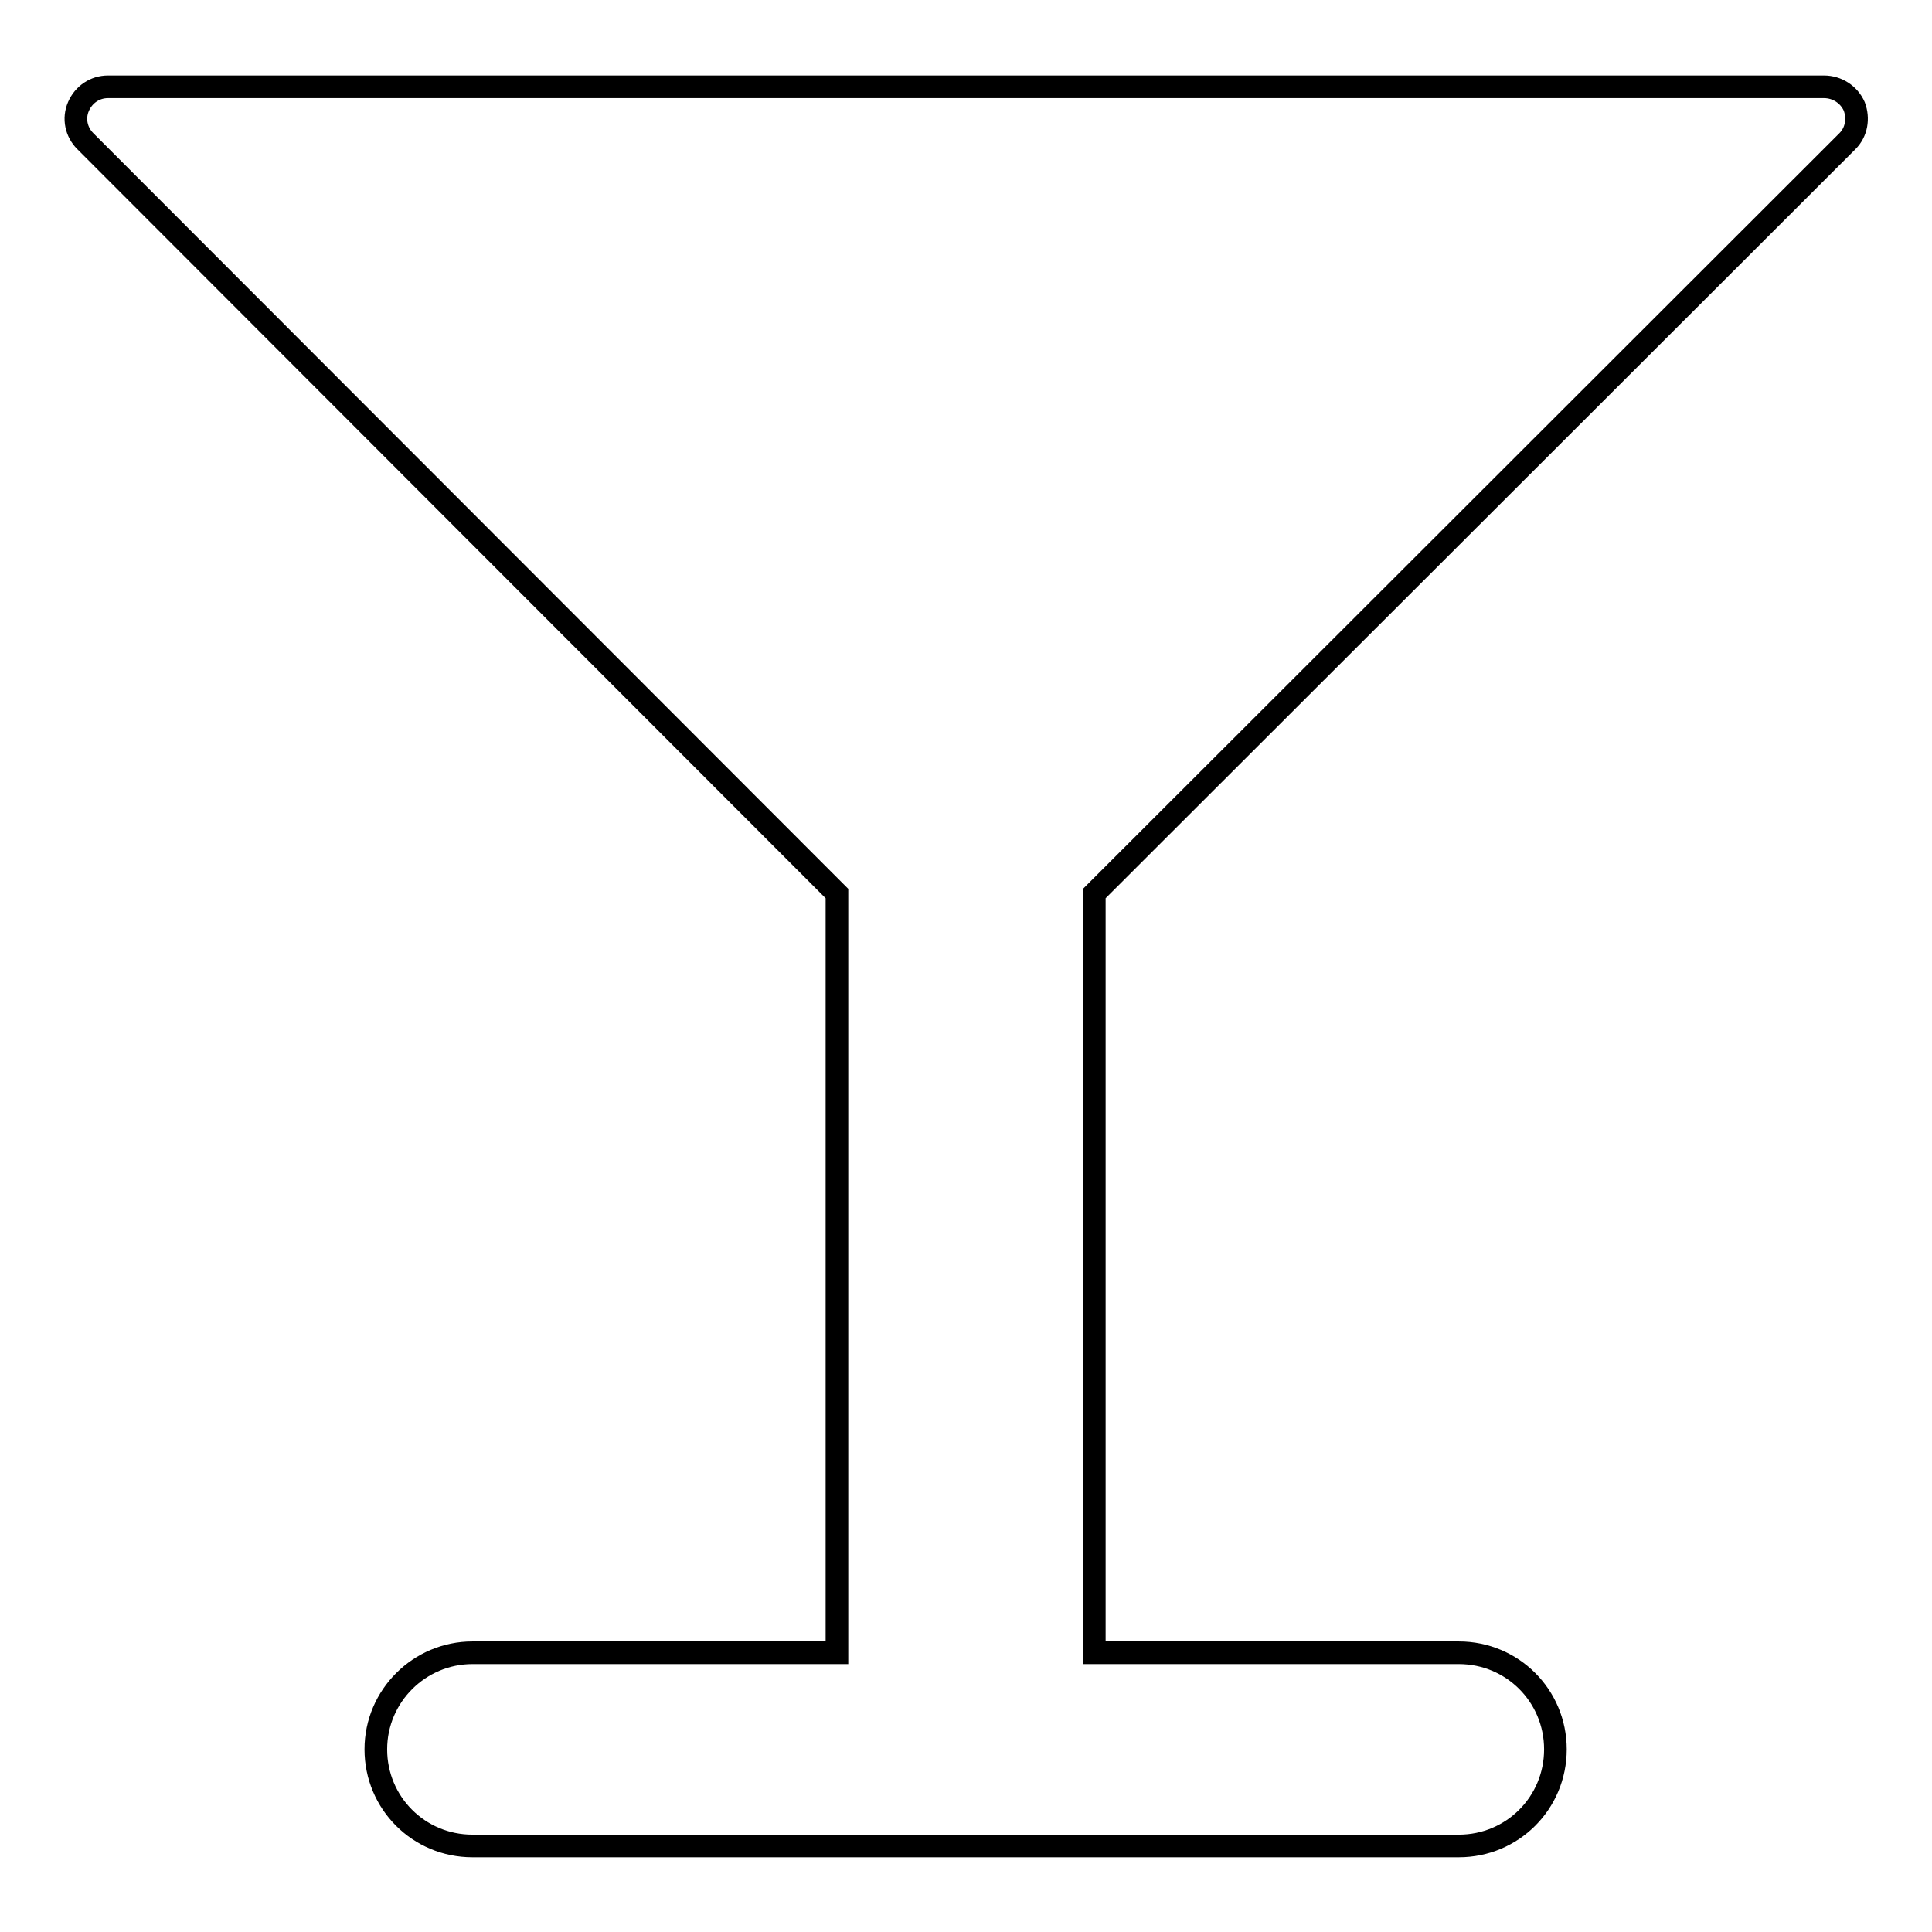
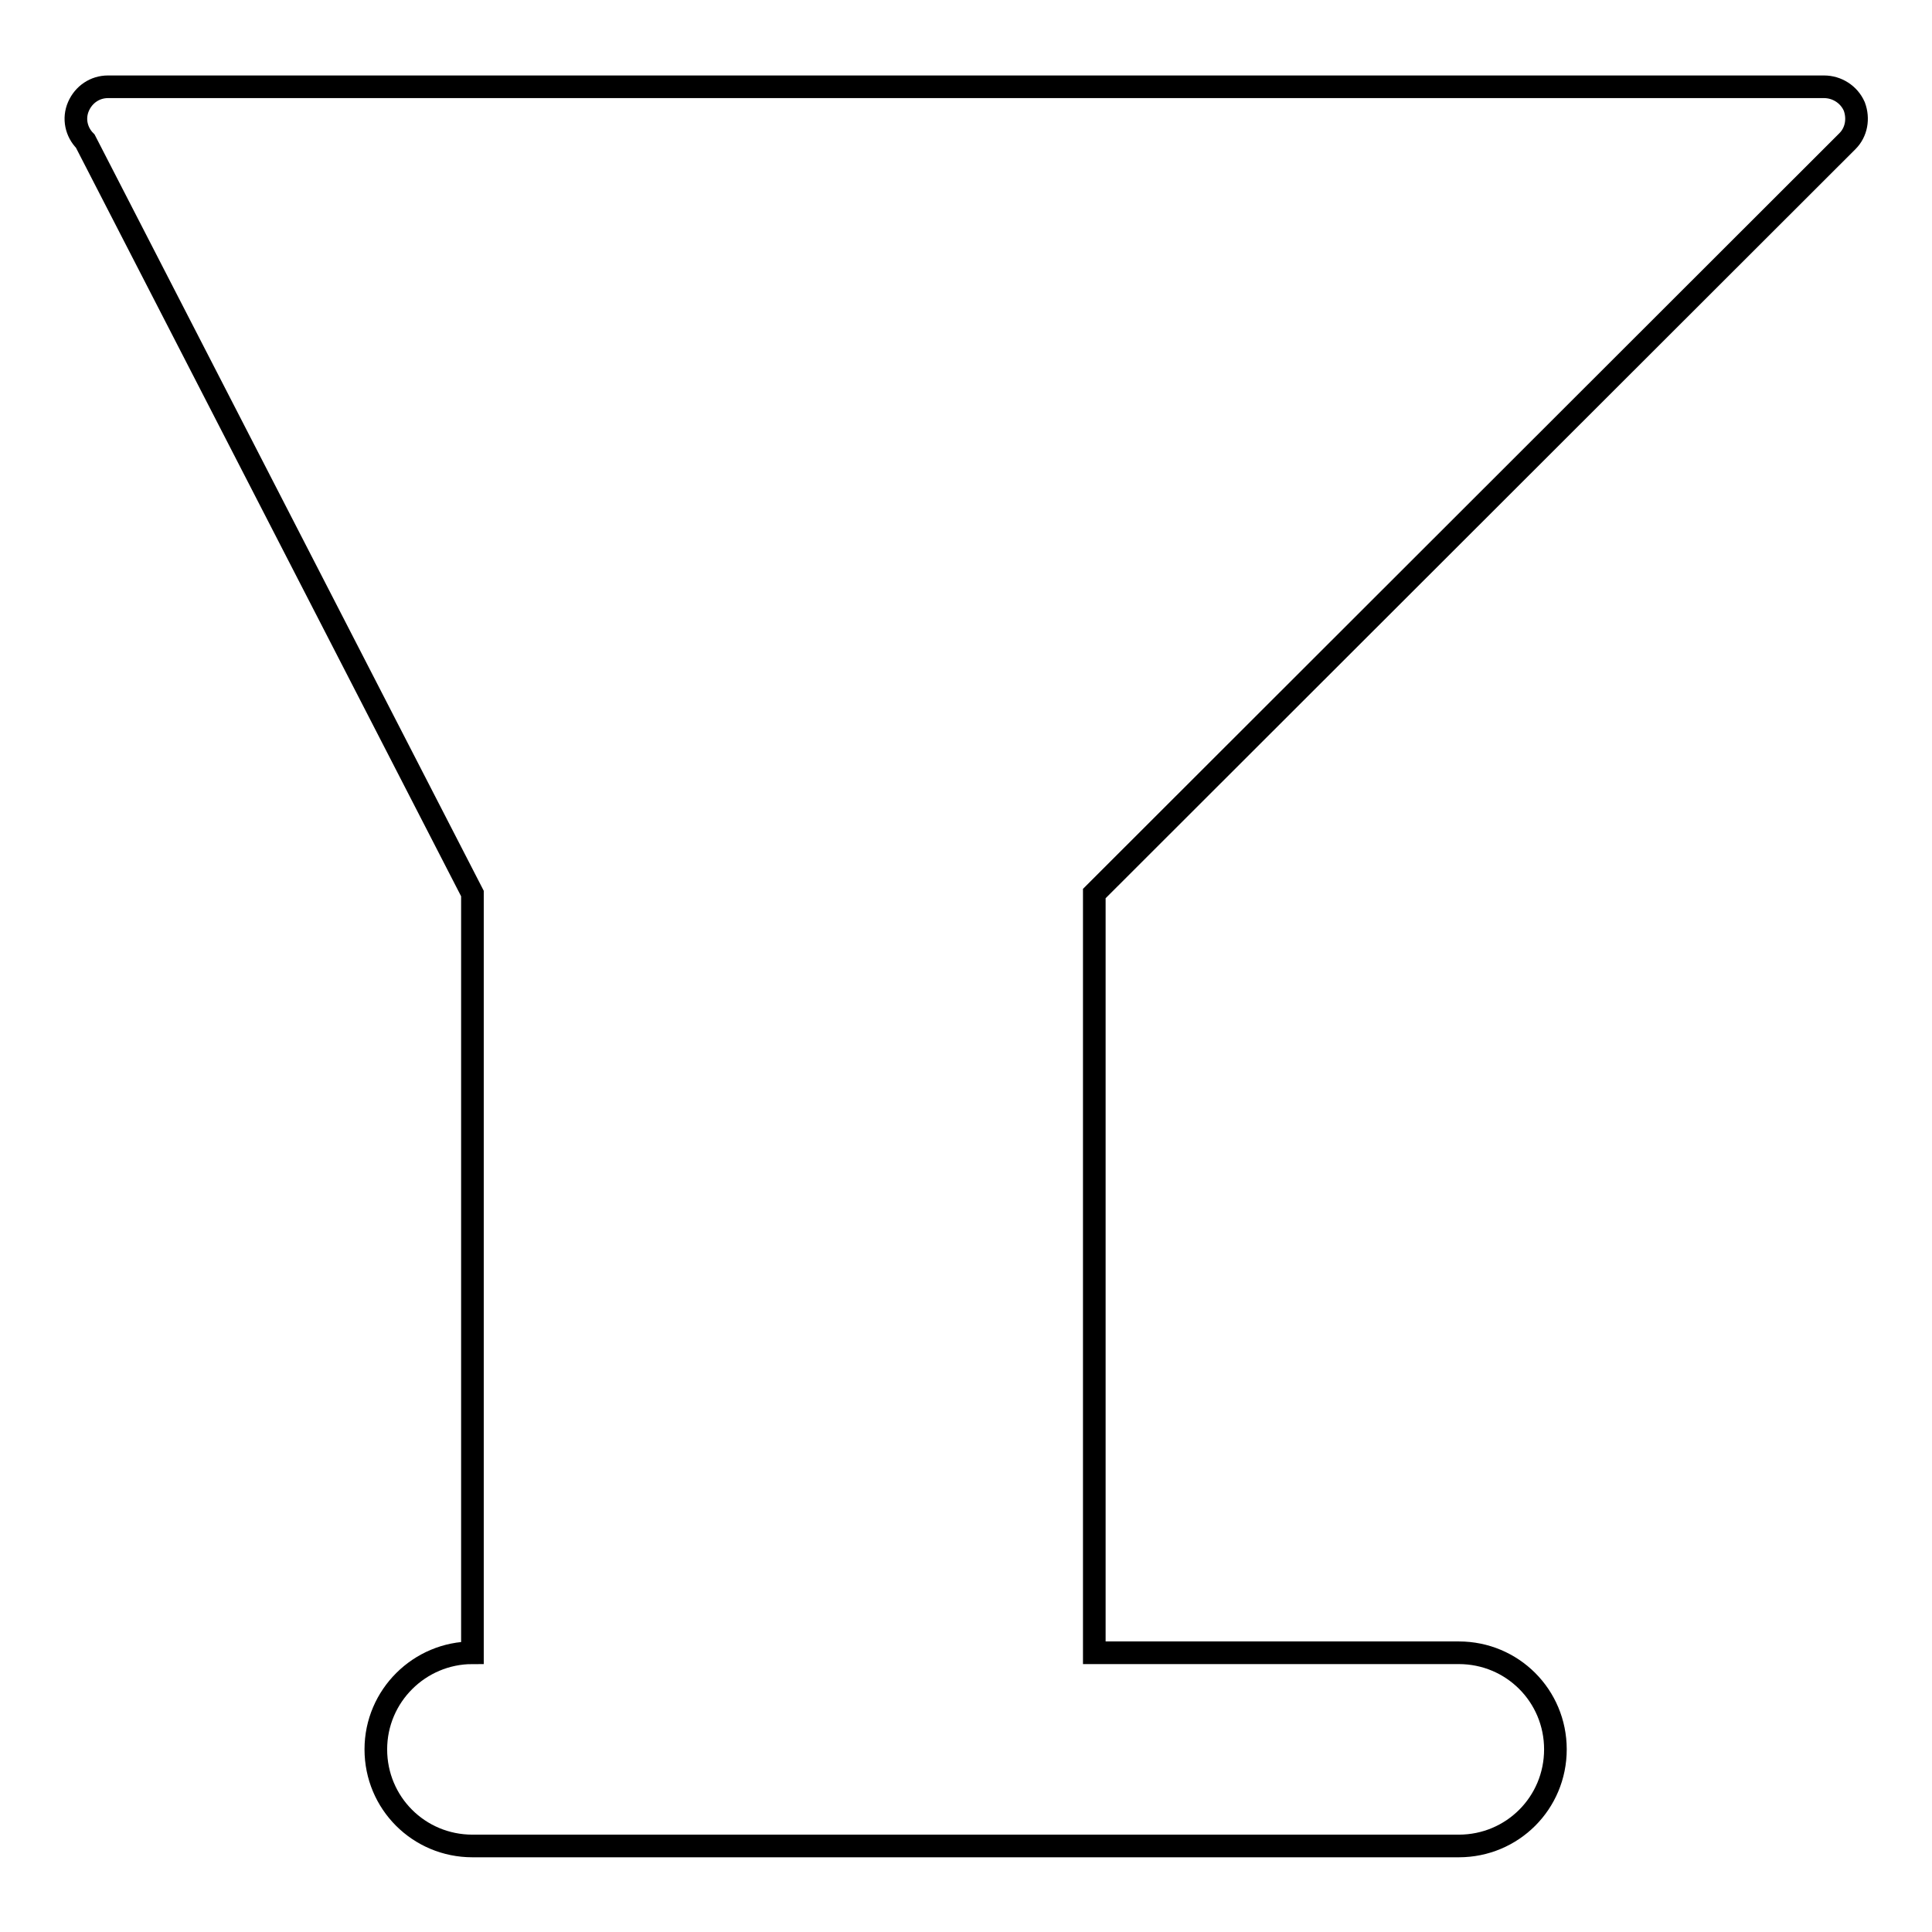
<svg xmlns="http://www.w3.org/2000/svg" version="1.1" x="0px" y="0px" viewBox="0 0 256 256" enable-background="new 0 0 256 256" xml:space="preserve">
  <g>
    <g>
      <g>
-         <path stroke-width="3" fill-opacity="0" stroke="#000000" d="M145,118.4V219h48.3c7.1,0,12.8,5.7,12.8,12.8s-5.7,12.8-12.8,12.8H62.6c-7.1,0-12.8-5.7-12.8-12.8S55.6,219,62.6,219h48.3V118.4L11.3,18.7c-1.2-1.2-1.6-3-0.9-4.6c0.7-1.6,2.2-2.6,3.9-2.6h227.4c1.7,0,3.3,1,4,2.6c0.6,1.6,0.3,3.4-0.9,4.6L145,118.4z" />
+         <path stroke-width="3" fill-opacity="0" stroke="#000000" d="M145,118.4V219h48.3c7.1,0,12.8,5.7,12.8,12.8s-5.7,12.8-12.8,12.8H62.6c-7.1,0-12.8-5.7-12.8-12.8S55.6,219,62.6,219V118.4L11.3,18.7c-1.2-1.2-1.6-3-0.9-4.6c0.7-1.6,2.2-2.6,3.9-2.6h227.4c1.7,0,3.3,1,4,2.6c0.6,1.6,0.3,3.4-0.9,4.6L145,118.4z" />
      </g>
      <g />
      <g />
      <g />
      <g />
      <g />
      <g />
      <g />
      <g />
      <g />
      <g />
      <g />
      <g />
      <g />
      <g />
      <g />
    </g>
  </g>
</svg>